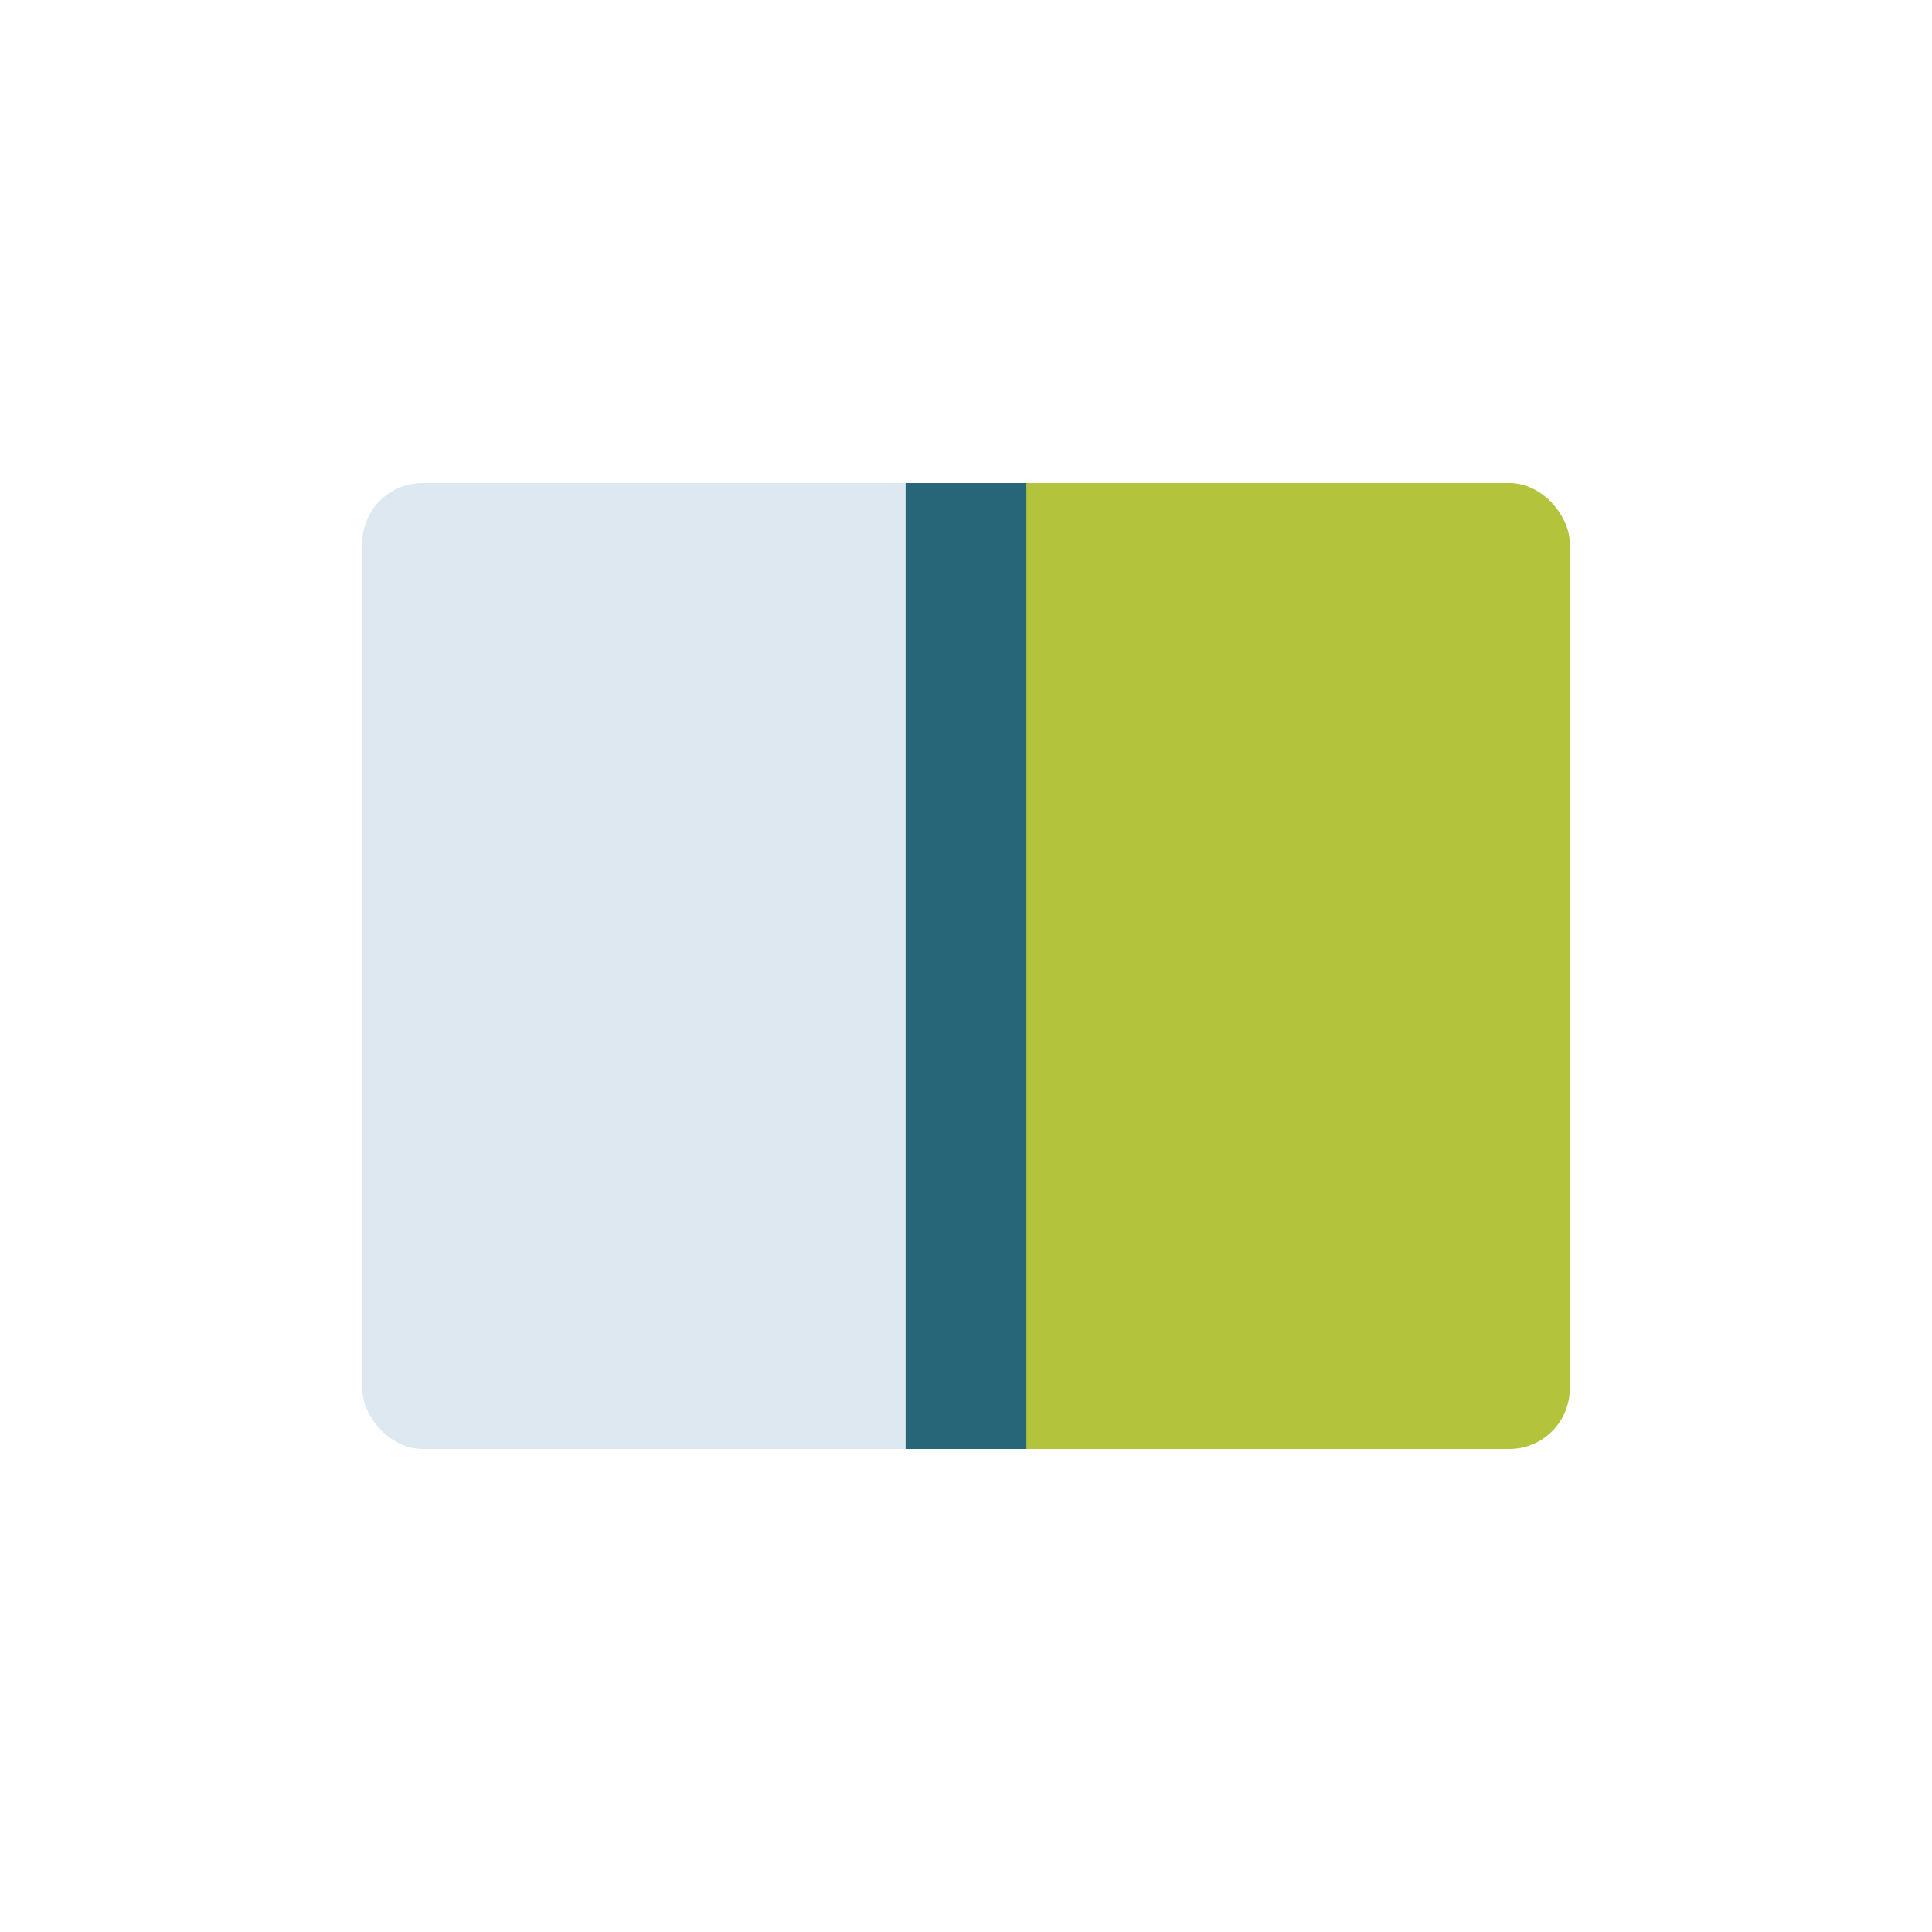
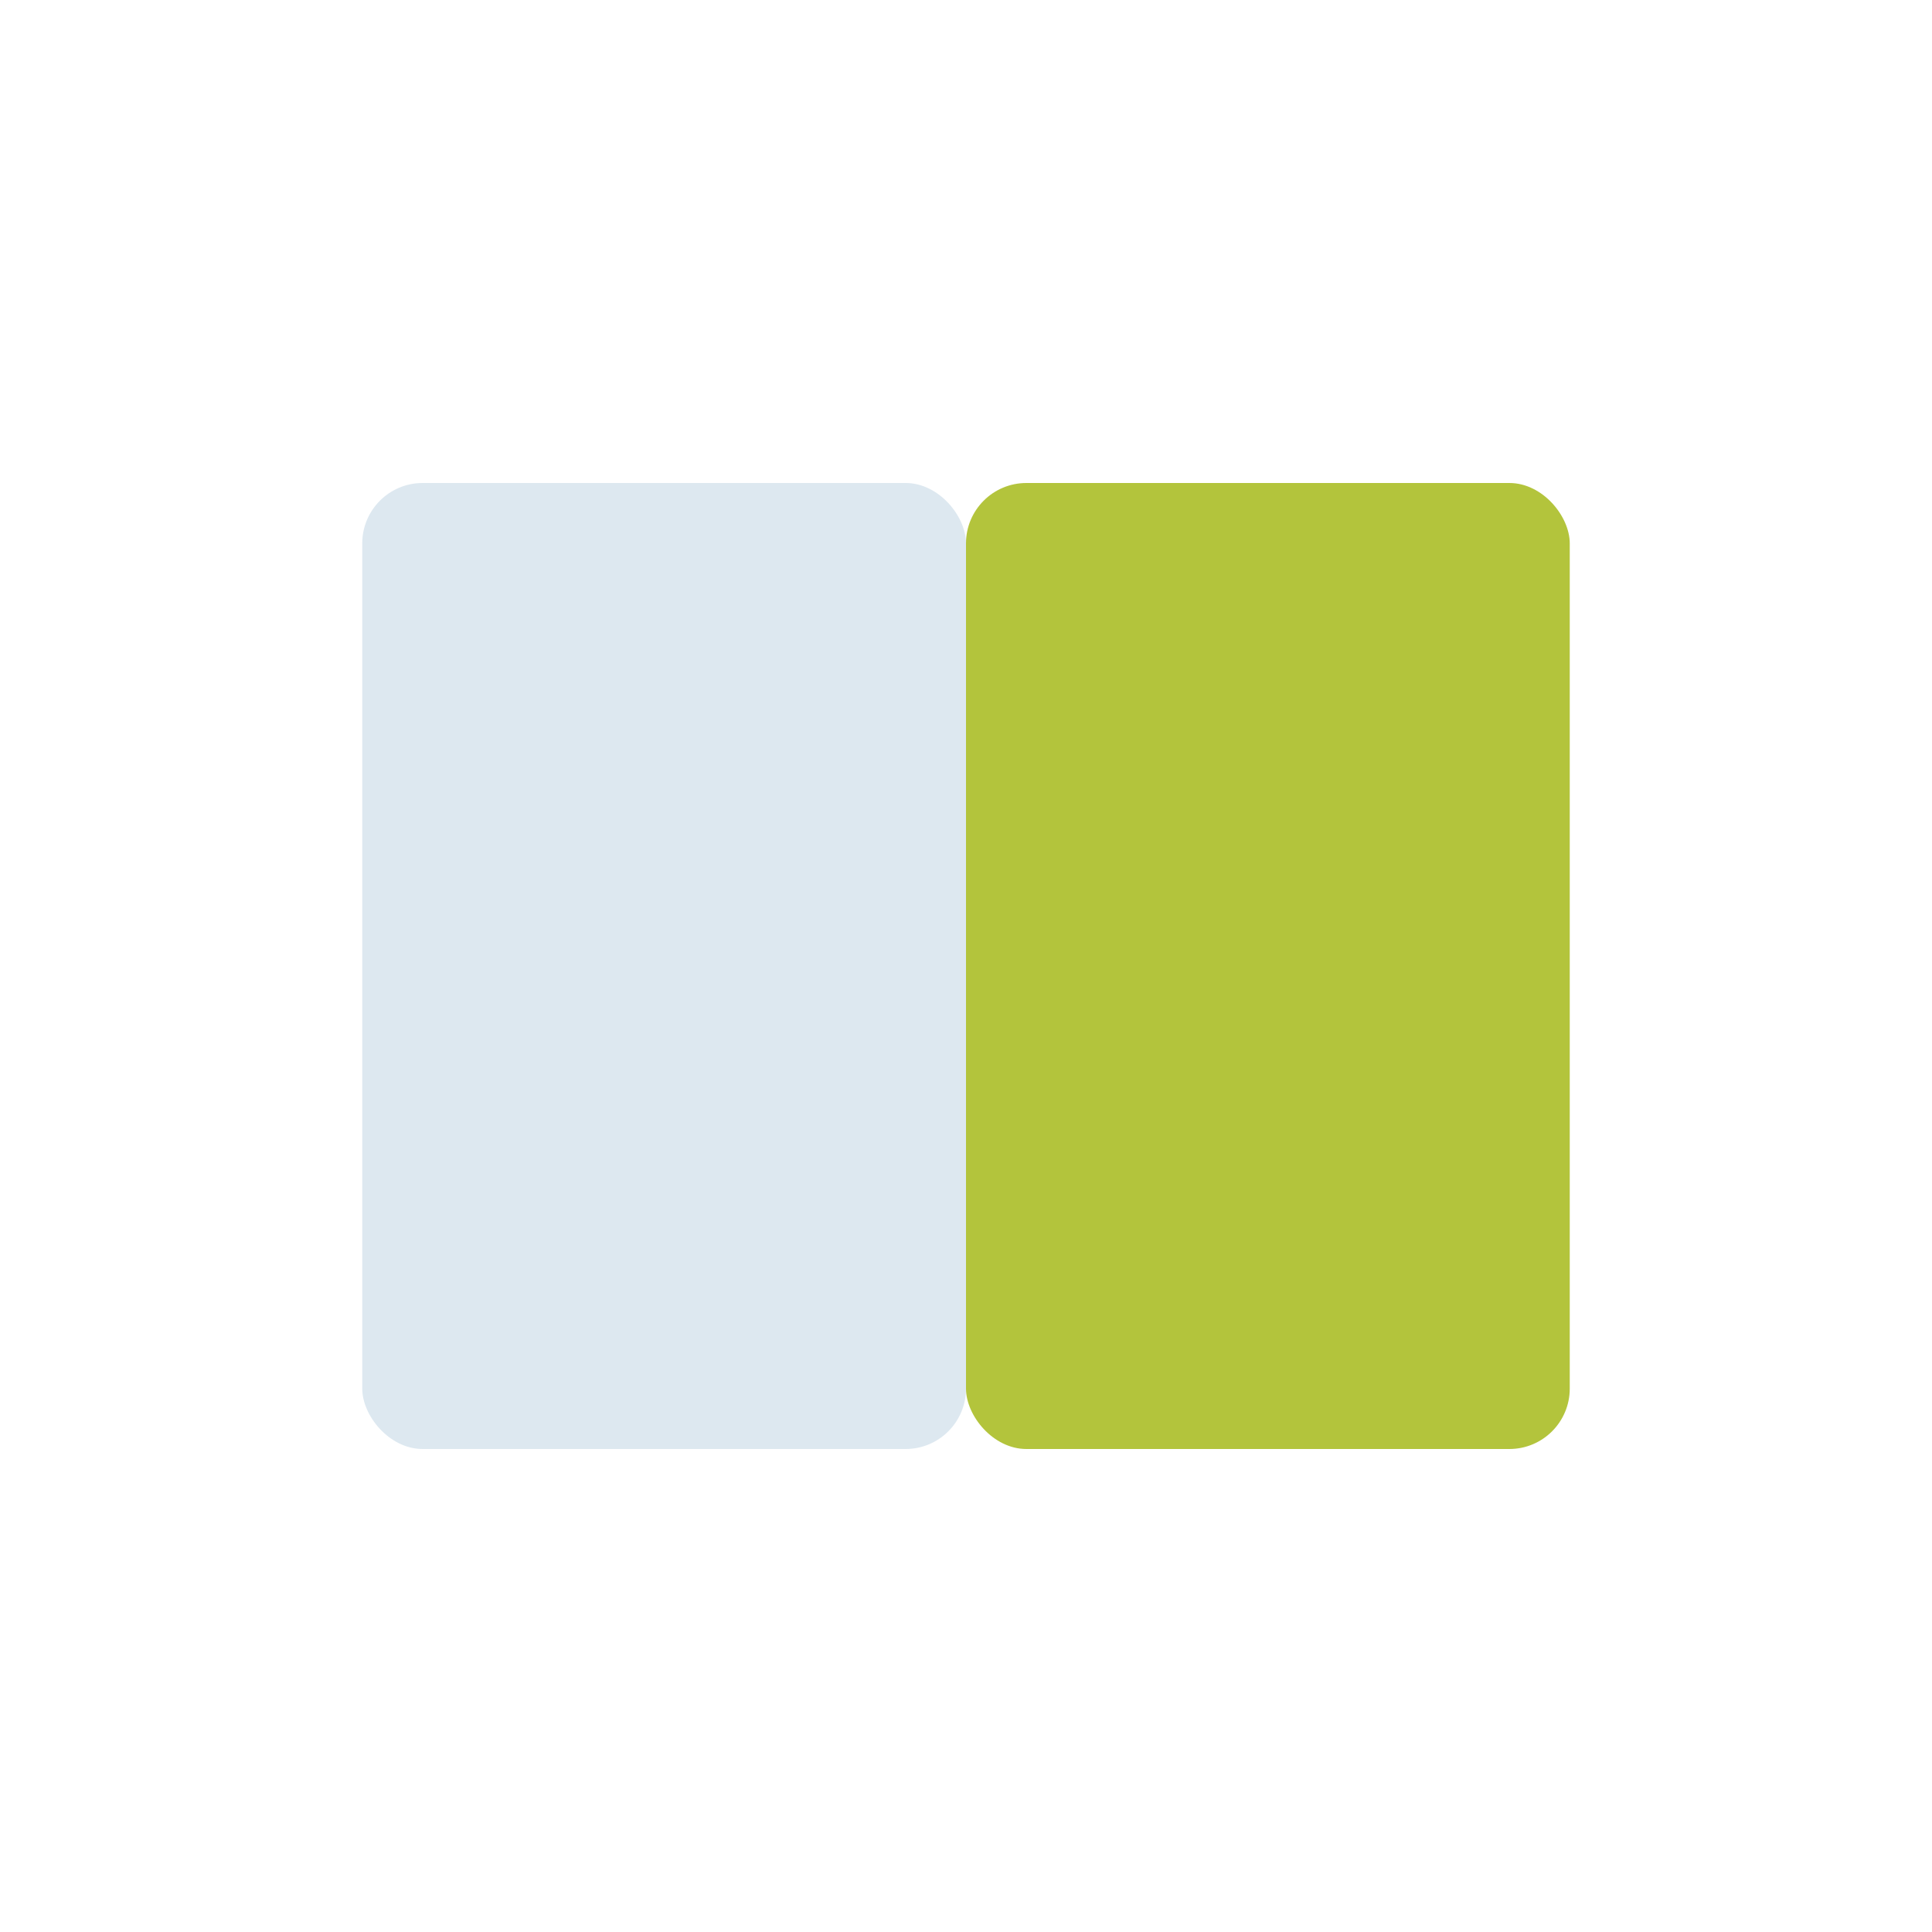
<svg xmlns="http://www.w3.org/2000/svg" width="32" height="32" viewBox="0 0 32 32">
  <rect x="6" y="8" width="10" height="16" rx="1" fill="#DDE8F0" />
  <rect x="16" y="8" width="10" height="16" rx="1" fill="#B3C43C" />
-   <path d="M16 8v16" stroke="#276678" stroke-width="2" />
</svg>